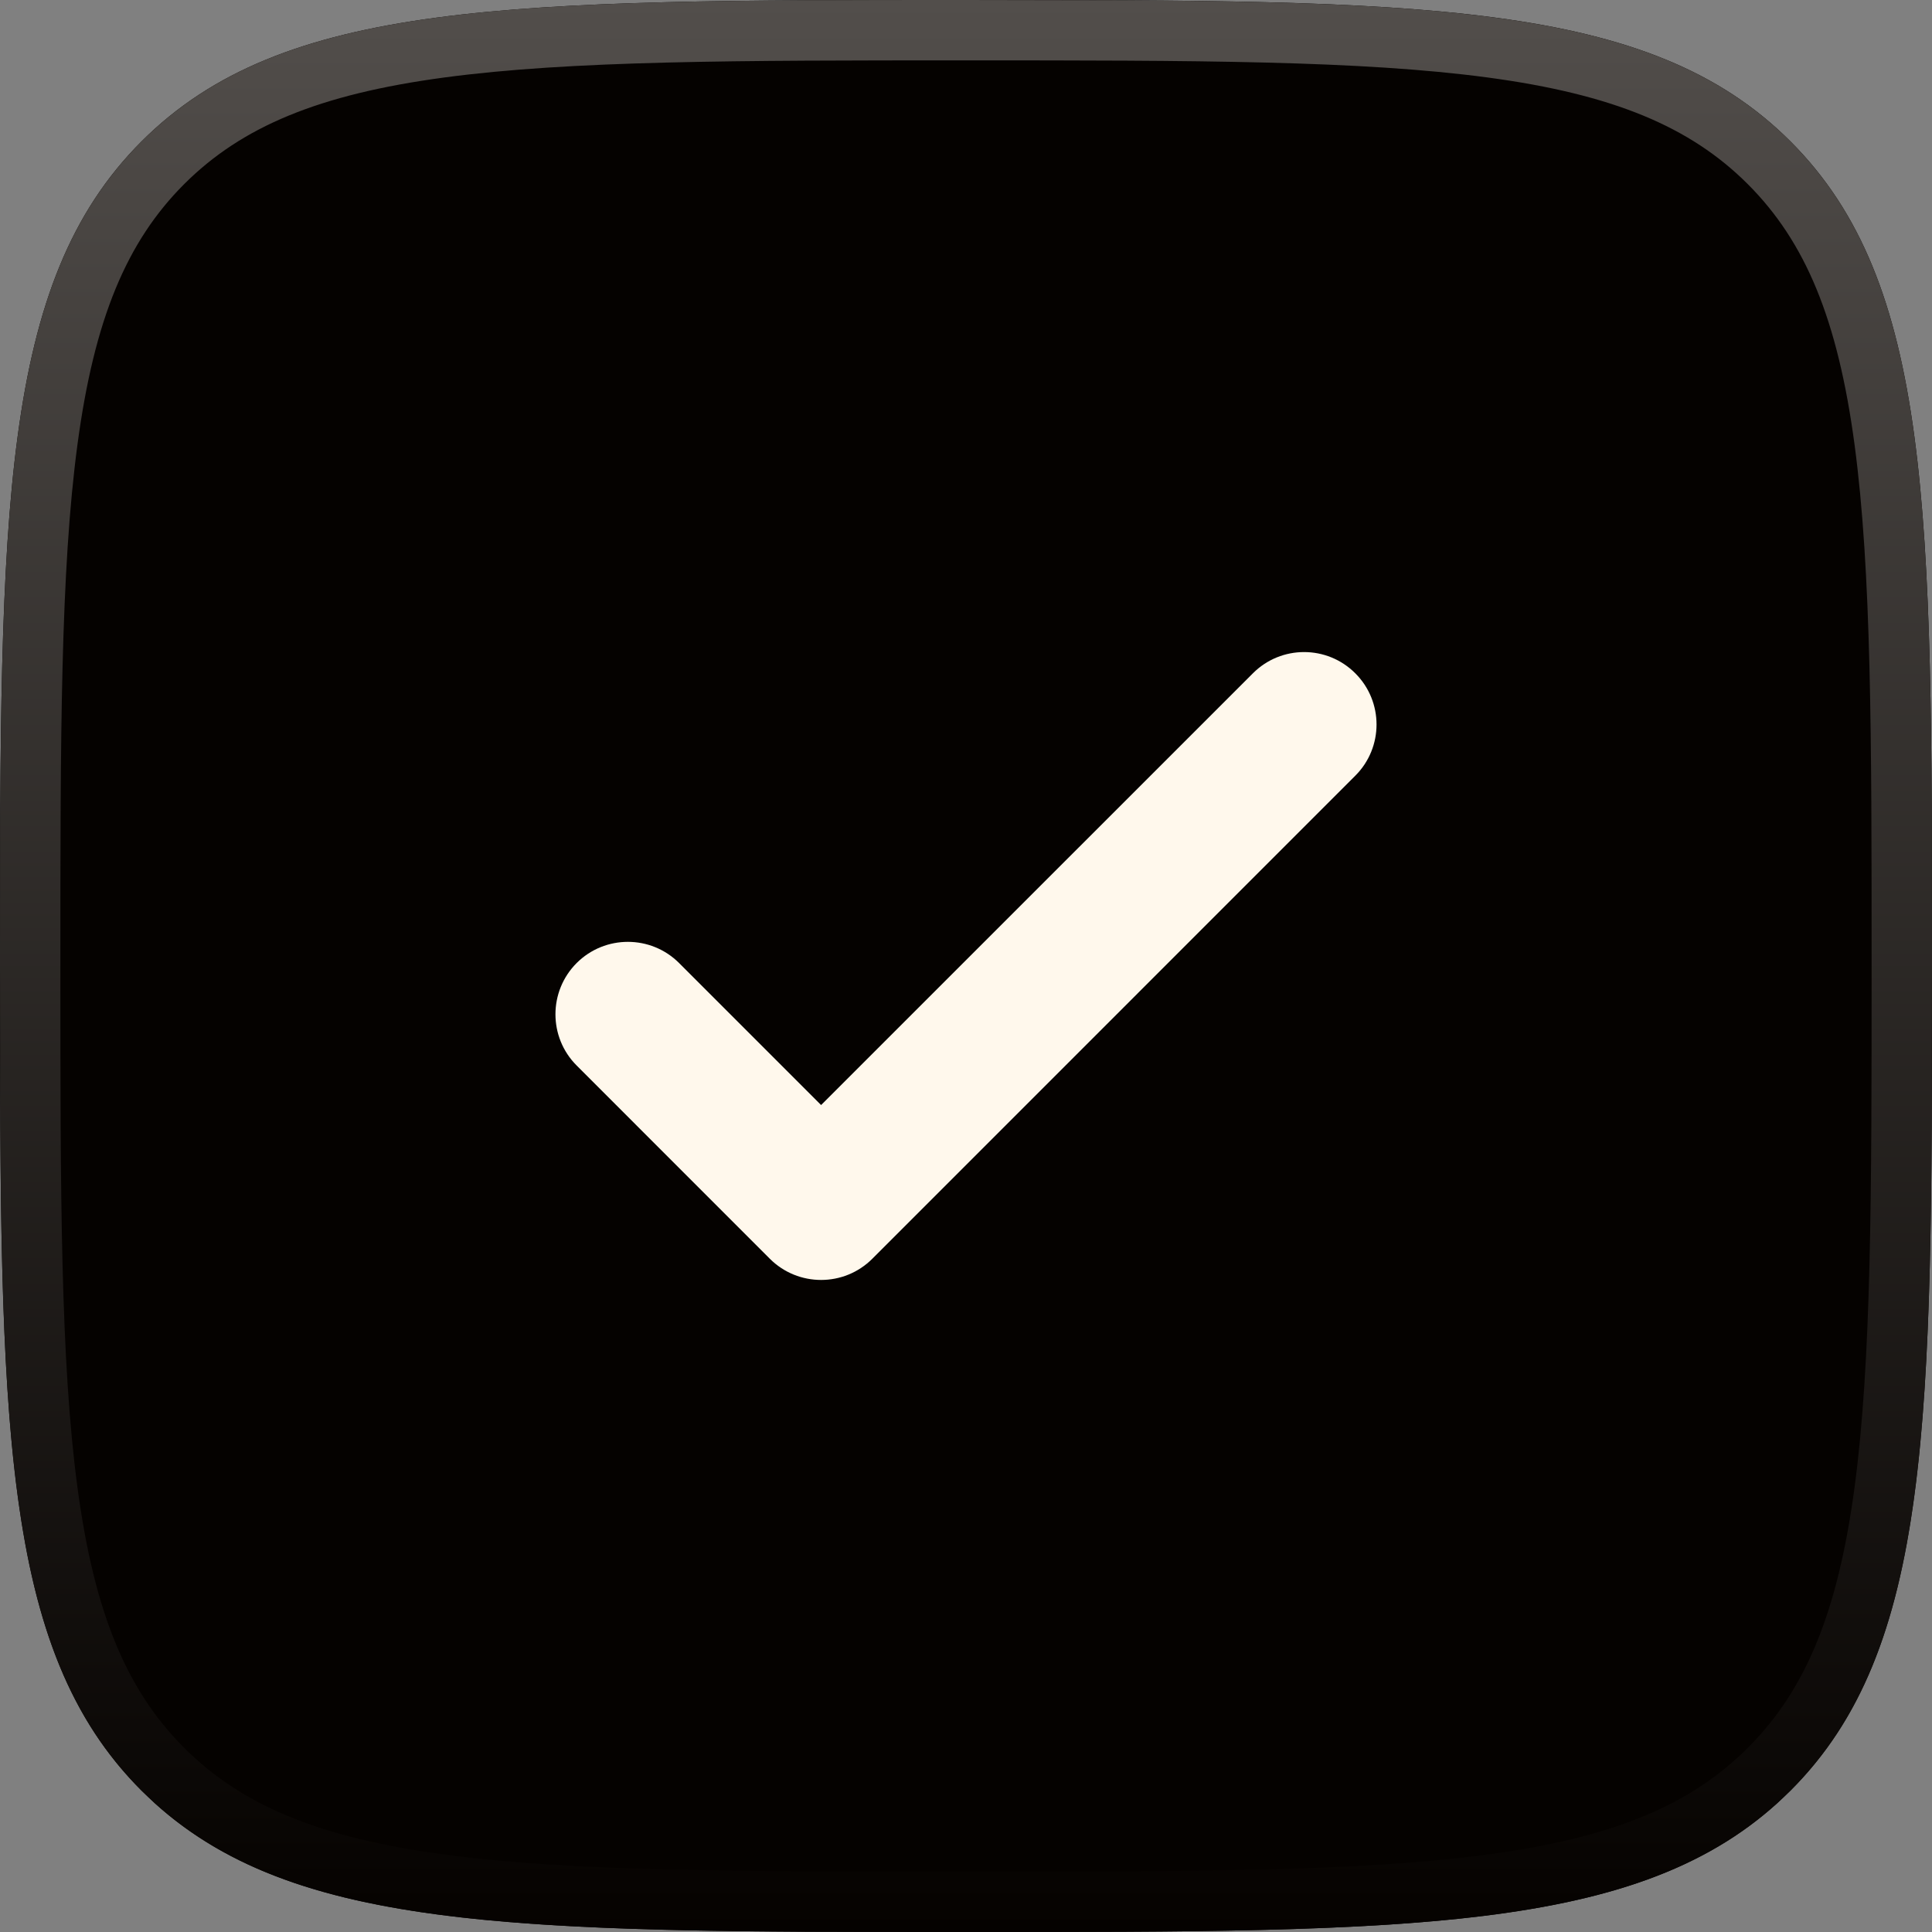
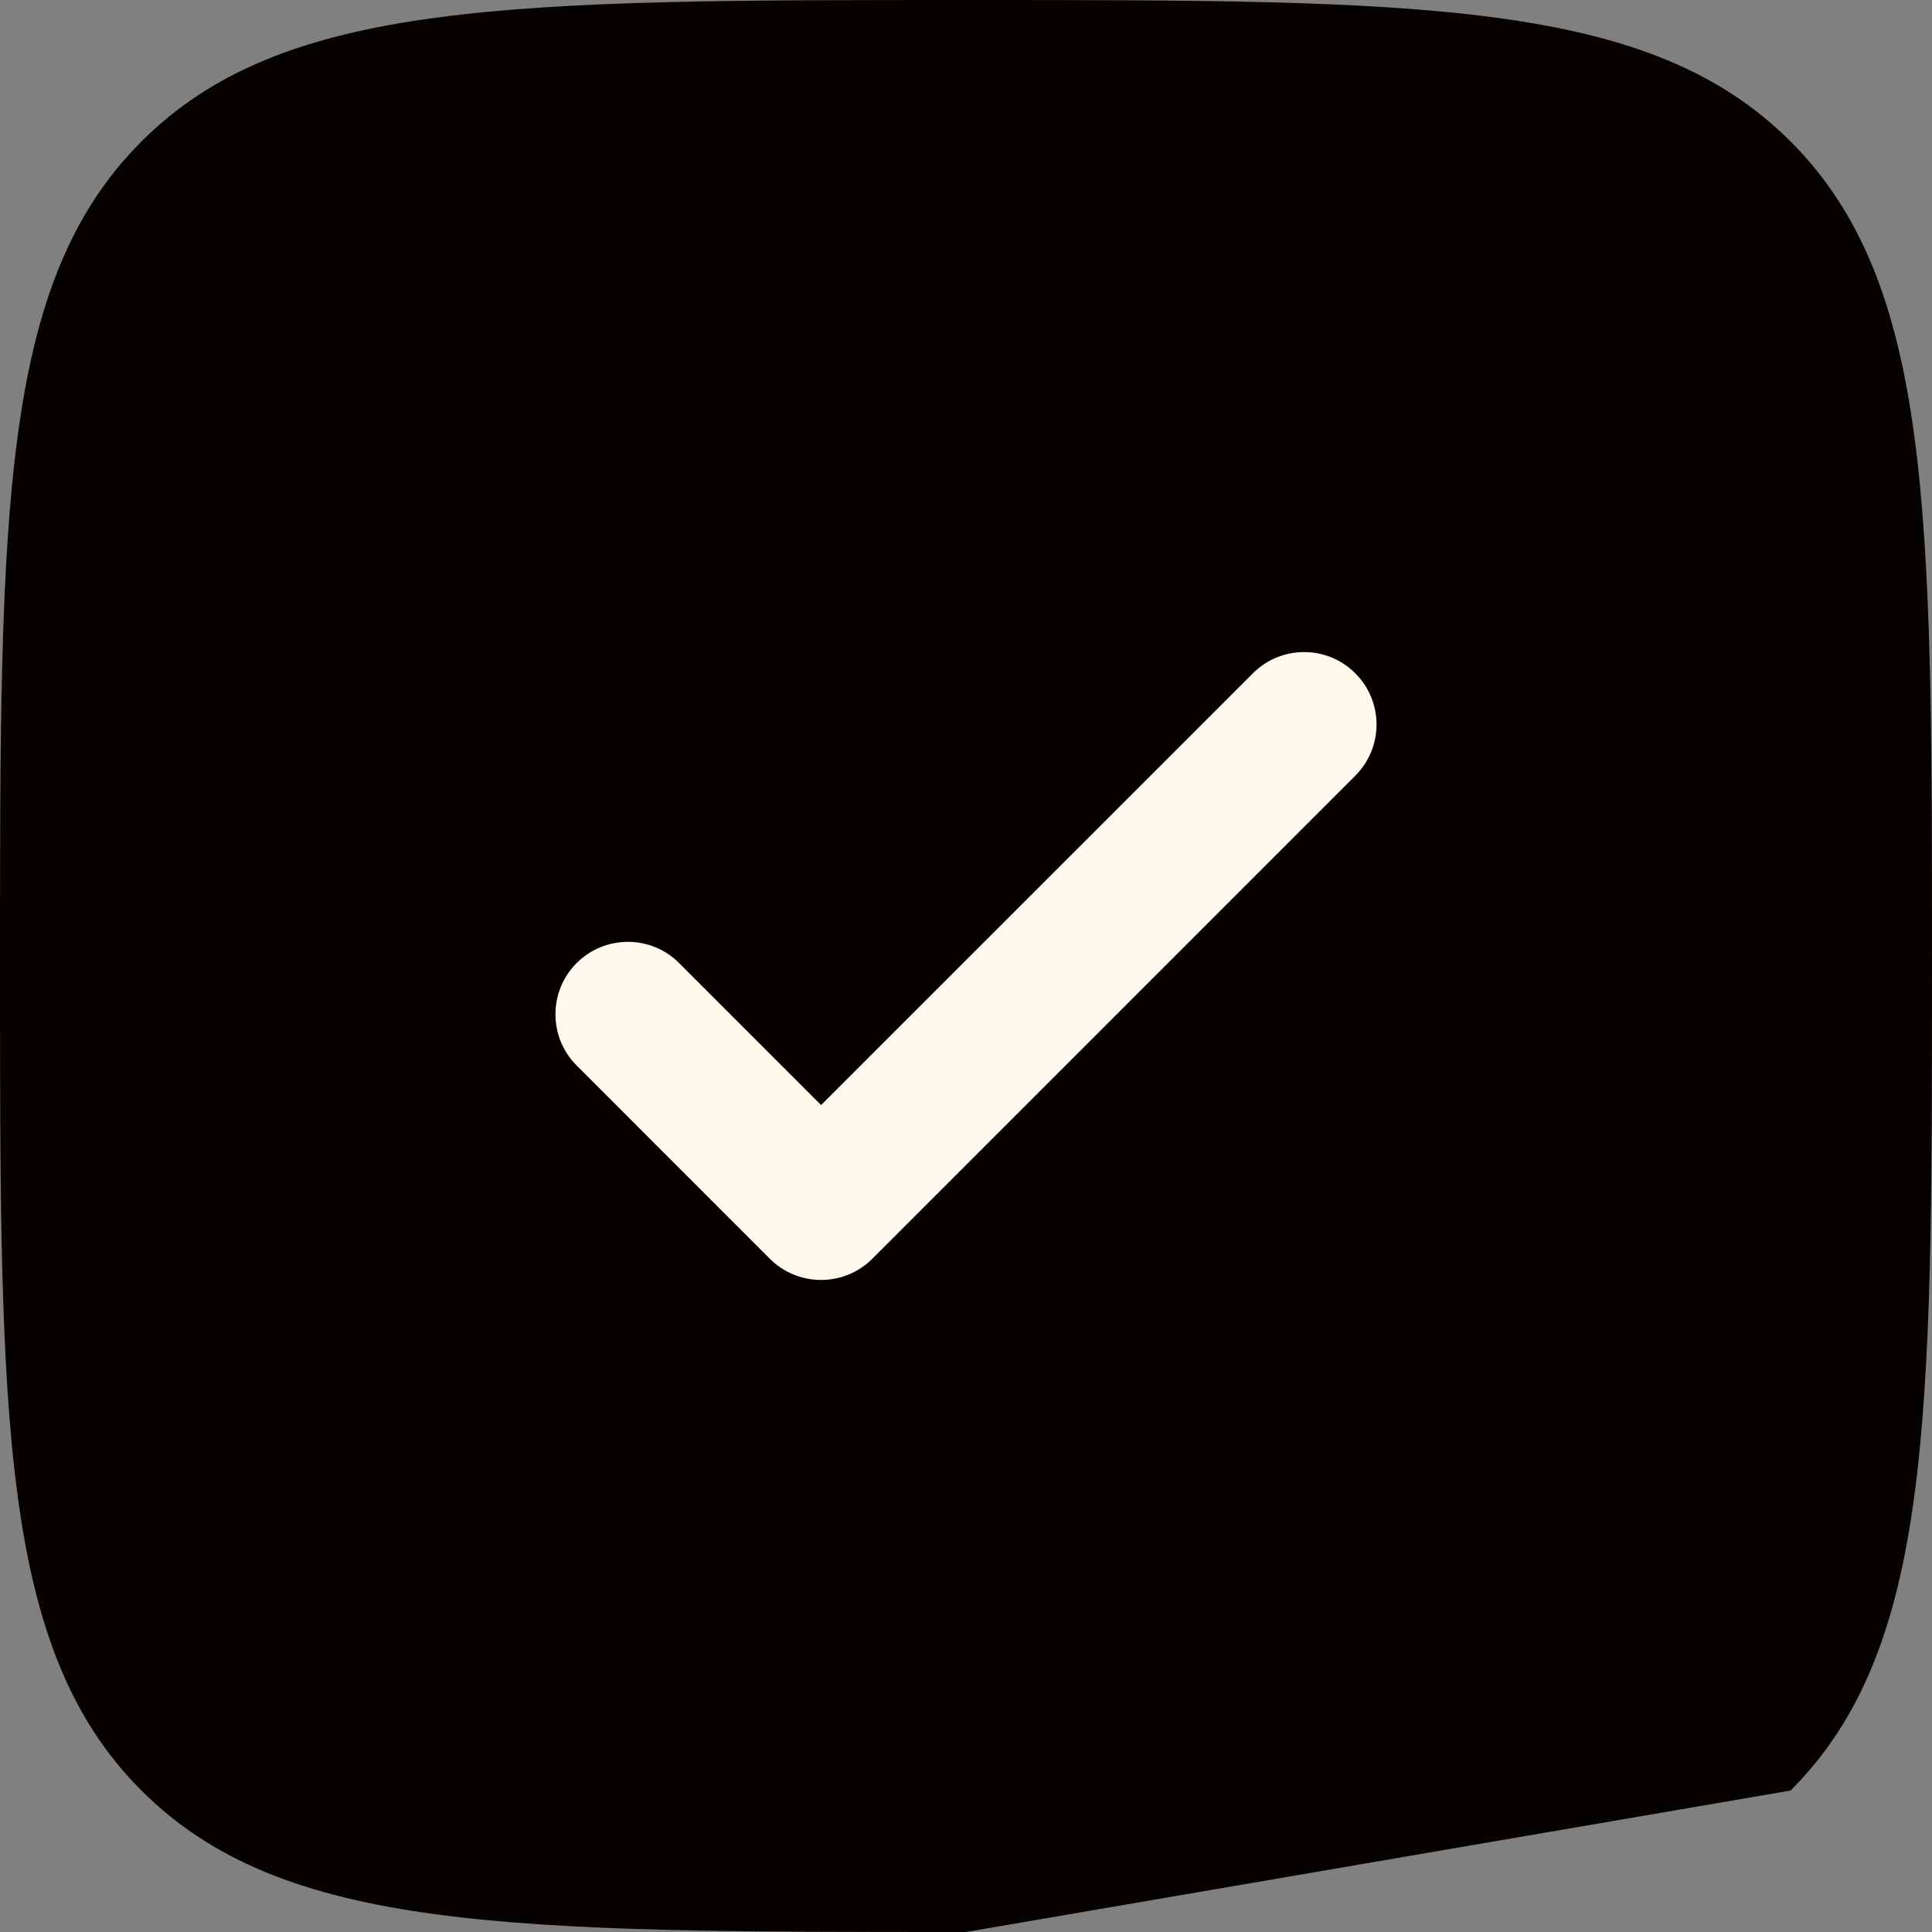
<svg xmlns="http://www.w3.org/2000/svg" width="32" height="32" viewBox="0 0 32 32" fill="none">
  <rect x="0" y="0" width="32" height="32" fill="#808080" stroke="none" />
-   <path d="M16 32C8.458 32 4.686 32 2.343 29.657C-2.38419e-07 27.314 0 23.542 0 16C0 8.458 -2.38419e-07 4.686 2.343 2.343C4.686 -2.38419e-07 8.458 0 16 0C23.542 0 27.314 -2.38419e-07 29.657 2.343C32 4.686 32 8.458 32 16C32 23.542 32 27.314 29.657 29.657C27.314 32 23.542 32 16 32Z" fill="#050200" />
-   <path d="M31 16C31 12.201 30.998 9.452 30.716 7.355C30.438 5.288 29.904 4.005 28.949 3.05C27.994 2.095 26.712 1.562 24.645 1.284C22.548 1.002 19.799 1 16 1C12.201 1 9.452 1.002 7.355 1.284C5.288 1.562 4.005 2.095 3.05 3.05C2.095 4.005 1.562 5.288 1.284 7.355C1.002 9.452 1 12.201 1 16C1 19.799 1.002 22.548 1.284 24.645C1.562 26.712 2.095 27.994 3.05 28.949C4.005 29.904 5.288 30.438 7.355 30.716C9.452 30.998 12.201 31 16 31V32L13.344 31.995C7.745 31.964 4.622 31.725 2.567 29.87L2.343 29.657C0.293 27.607 0.037 24.463 0.005 18.656L0 16C0 8.458 -0 4.686 2.343 2.343C4.686 -0 8.458 0 16 0L18.656 0.005C24.463 0.037 27.607 0.293 29.657 2.343C32 4.686 32 8.458 32 16L31.995 18.656C31.963 24.463 31.707 27.607 29.657 29.657L29.433 29.87C27.074 32 23.306 32 16 32V31C19.799 31 22.548 30.998 24.645 30.716C26.712 30.438 27.995 29.904 28.95 28.949C29.905 27.994 30.438 26.712 30.716 24.645C30.998 22.548 31 19.799 31 16Z" fill="url(#paint0_linear_2036_351)" />
+   <path d="M16 32C8.458 32 4.686 32 2.343 29.657C-2.38419e-07 27.314 0 23.542 0 16C0 8.458 -2.38419e-07 4.686 2.343 2.343C4.686 -2.38419e-07 8.458 0 16 0C23.542 0 27.314 -2.38419e-07 29.657 2.343C32 4.686 32 8.458 32 16C32 23.542 32 27.314 29.657 29.657Z" fill="#050200" />
  <path d="M22.448 11.152C22.917 11.62 22.917 12.38 22.448 12.848L14.448 20.849C13.98 21.317 13.22 21.317 12.751 20.849L9.551 17.648C9.083 17.18 9.083 16.42 9.551 15.951C10.02 15.483 10.78 15.483 11.248 15.951L13.6 18.303L20.752 11.152C21.22 10.683 21.98 10.683 22.448 11.152Z" fill="#FFF8EC" />
  <defs>
    <linearGradient id="paint0_linear_2036_351" x1="16" y1="0" x2="16" y2="32" gradientUnits="userSpaceOnUse">
      <stop stop-color="#524E4B" />
      <stop offset="1" stop-color="#050200" />
    </linearGradient>
  </defs>
</svg>